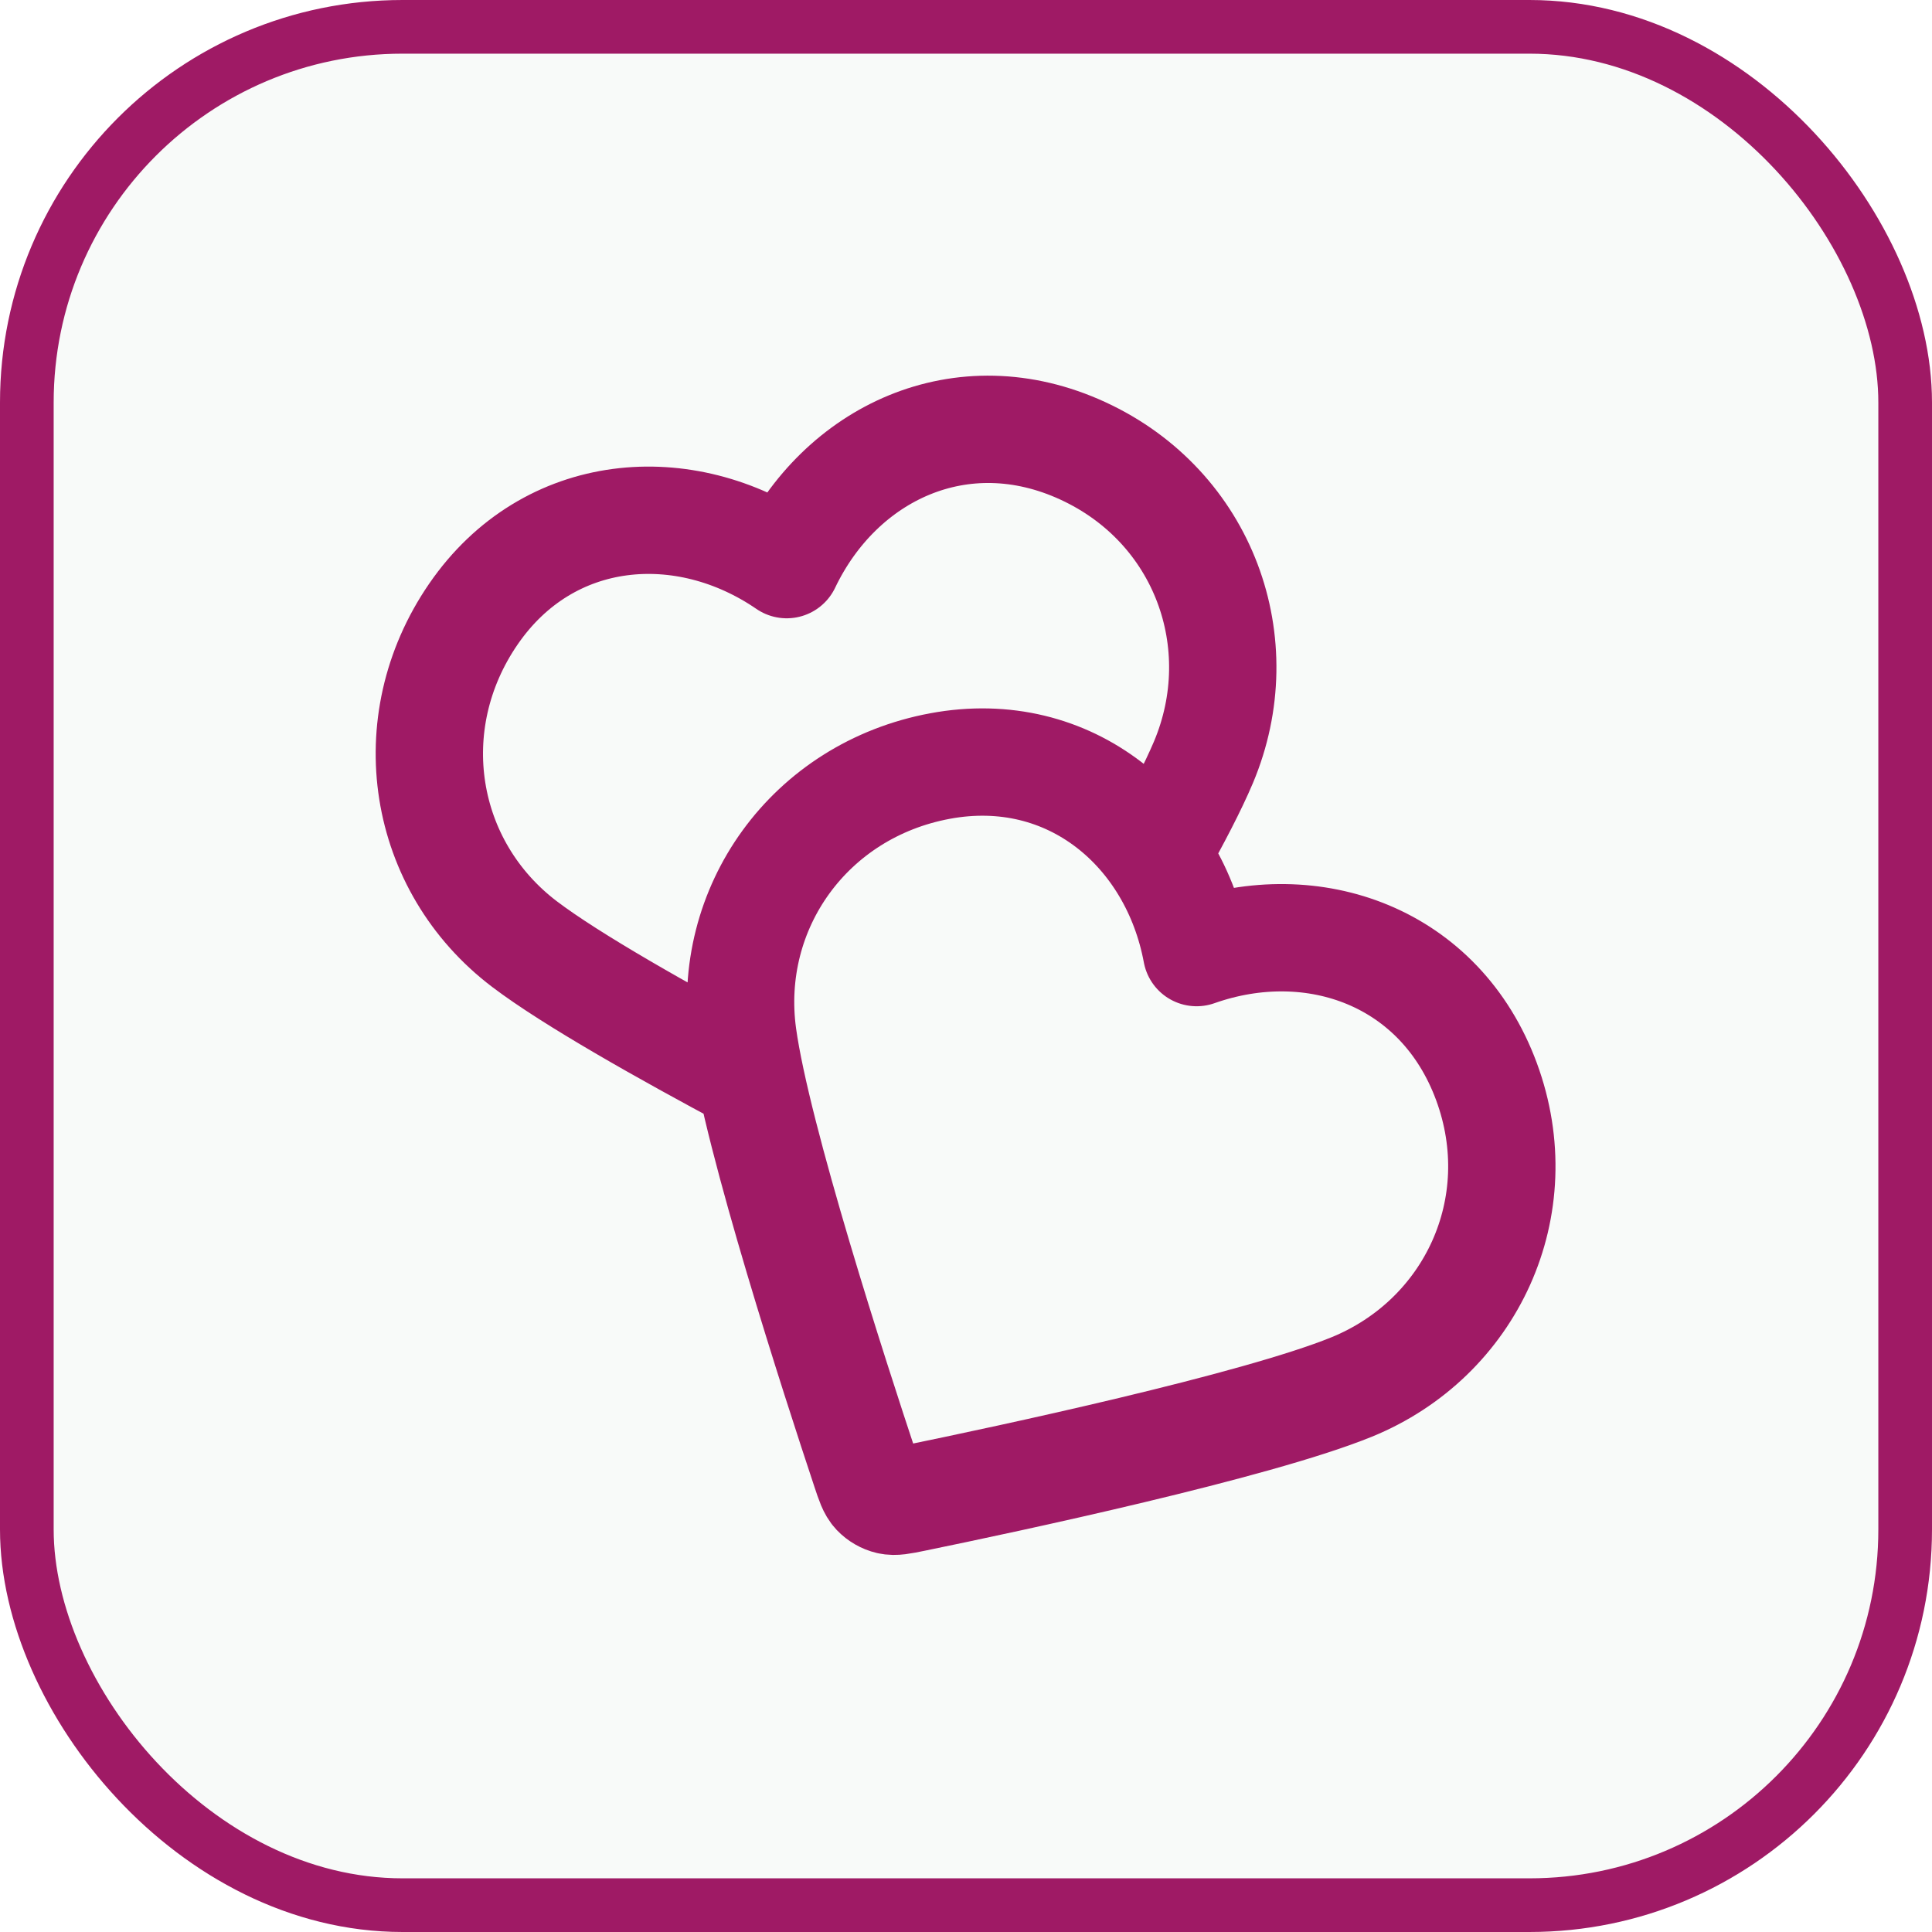
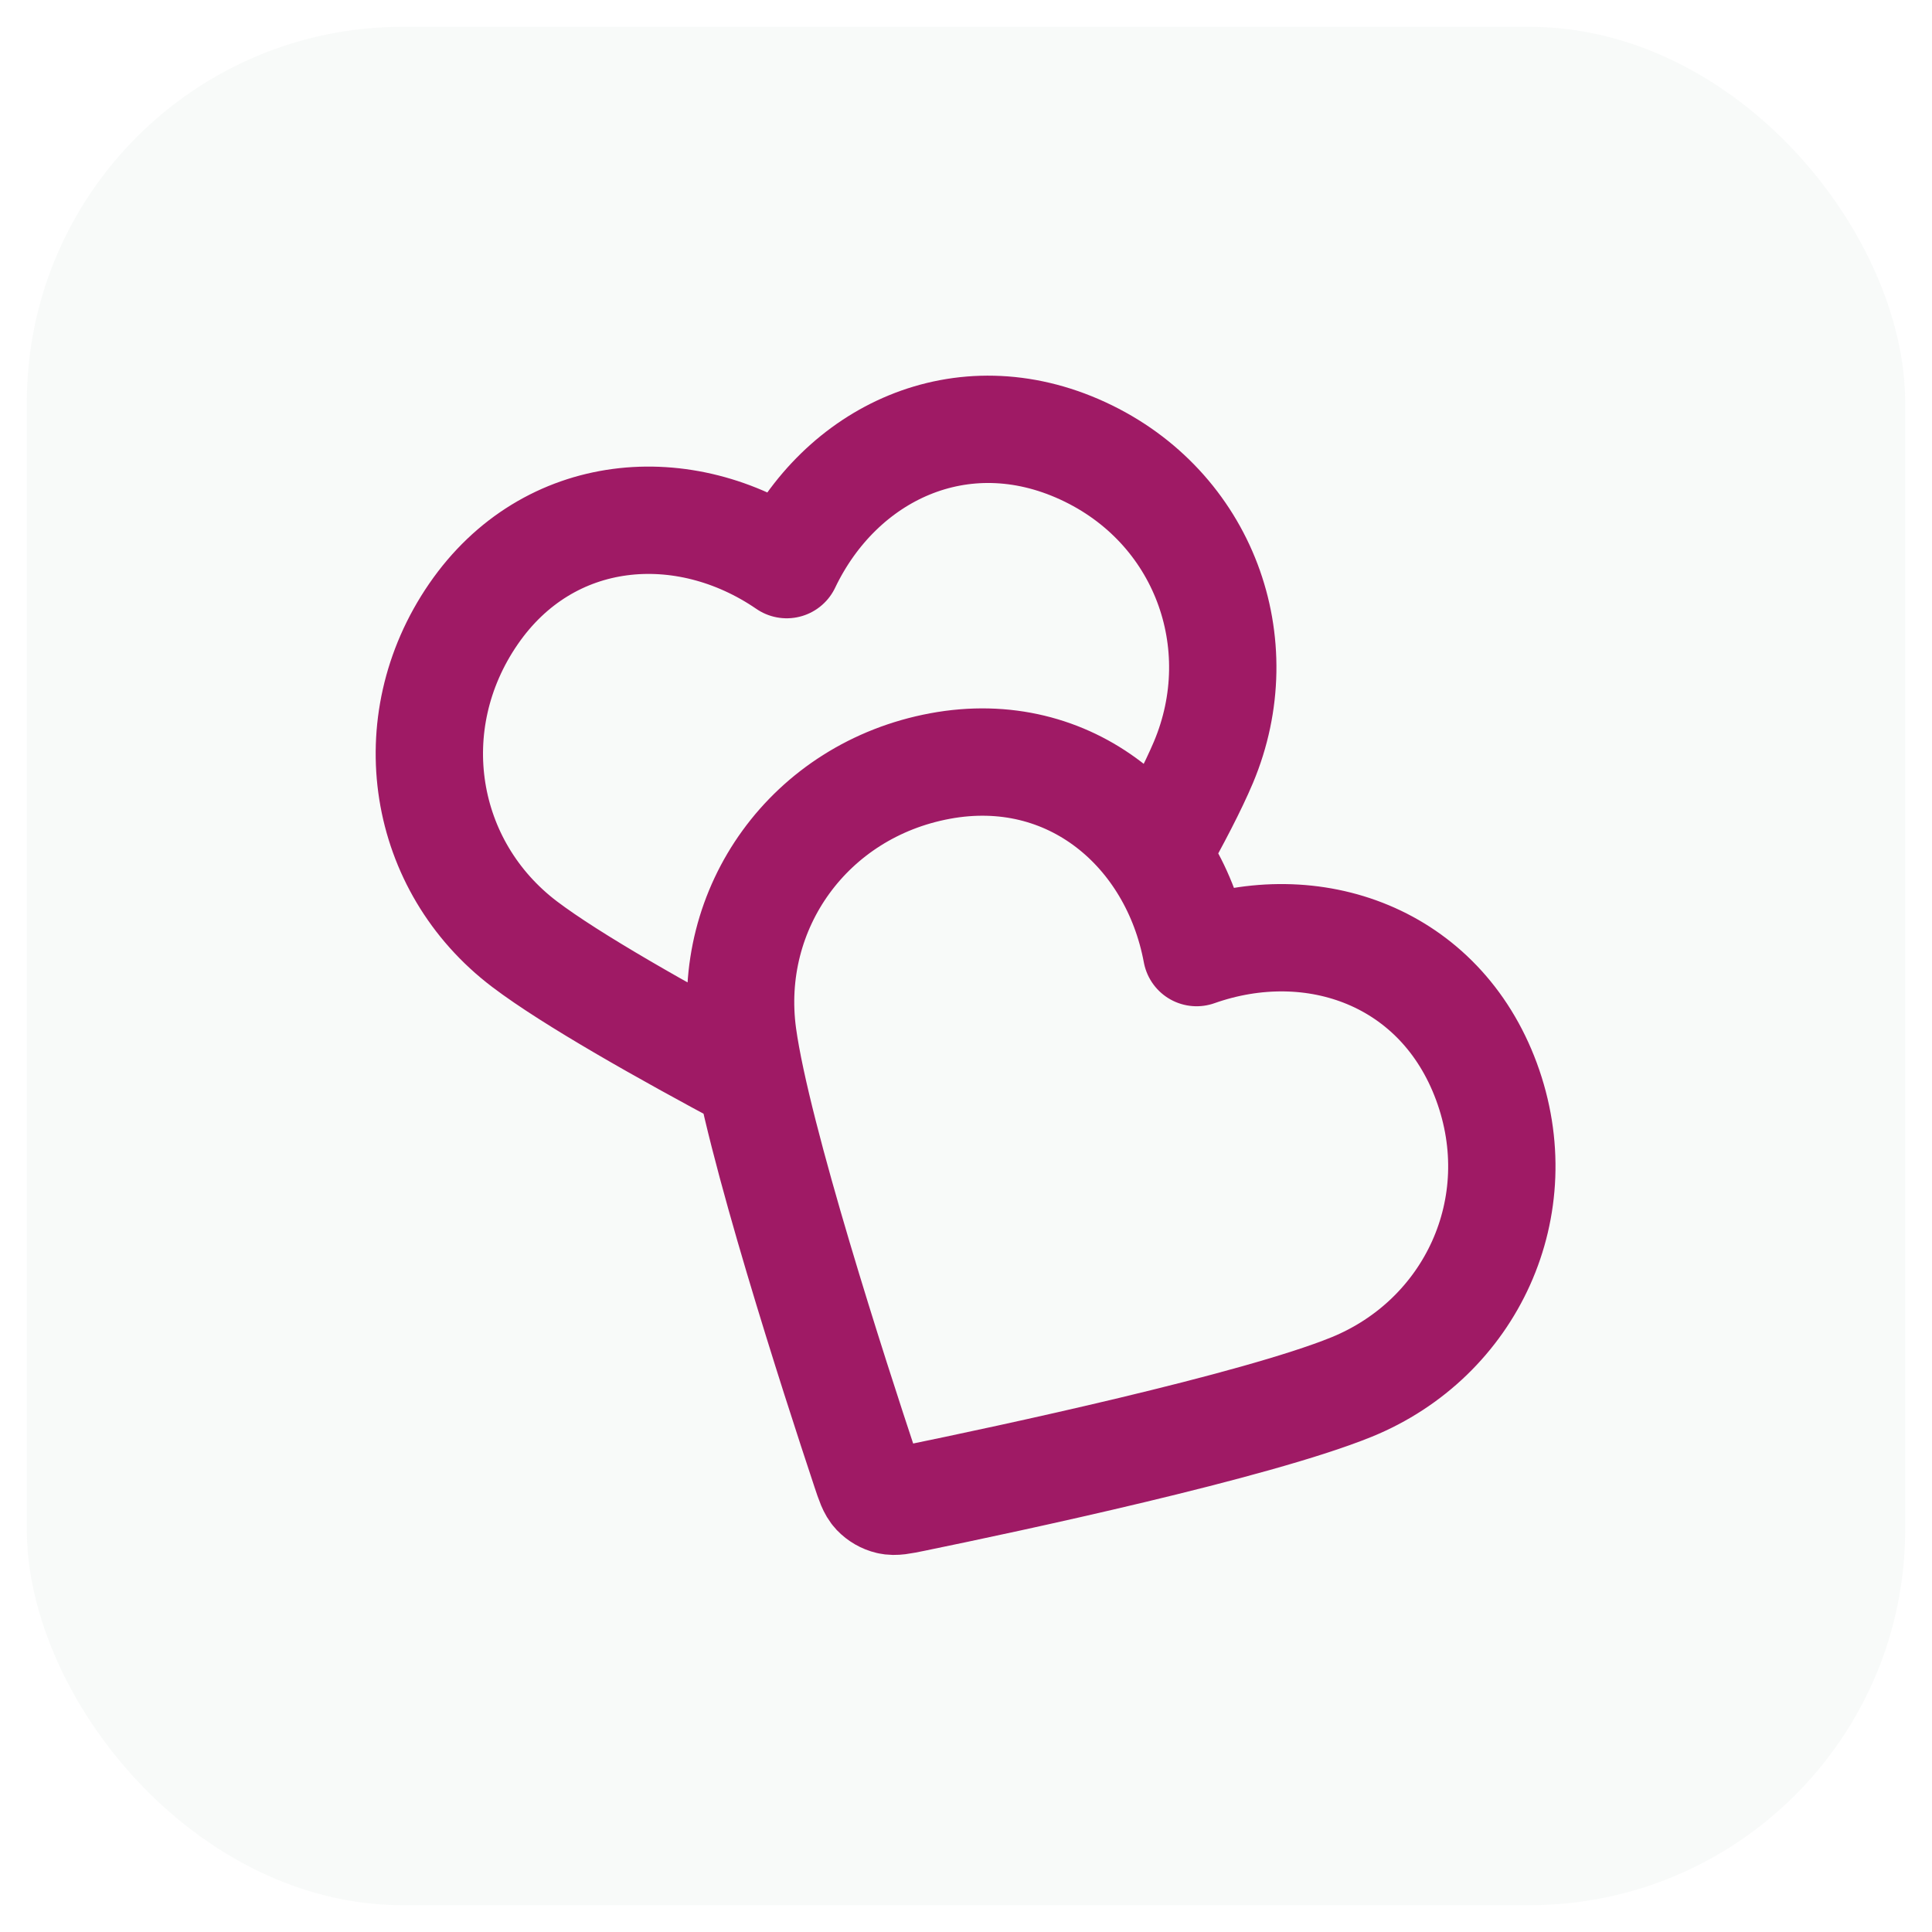
<svg xmlns="http://www.w3.org/2000/svg" width="36" height="36" viewBox="0 0 36 36" fill="none">
  <rect x="0.5" y="0.5" width="35" height="35" rx="7" fill="#719F87" fill-opacity="0.05" />
-   <rect x="0.5" y="0.5" width="35" height="35" rx="7" stroke="#9F1A65" />
  <path d="M21.546 15.925C21.919 15.261 22.231 14.662 22.424 14.205C23.357 11.989 22.434 9.441 20.177 8.401C17.92 7.361 15.653 8.44 14.659 10.521C12.757 9.216 10.219 9.407 8.82 11.444C7.421 13.481 7.86 16.142 9.776 17.594C10.646 18.253 12.366 19.224 13.986 20.088M22.297 17.75C21.875 15.482 19.945 13.823 17.516 14.274C15.086 14.725 13.515 16.917 13.843 19.299C14.107 21.213 15.564 25.703 16.126 27.394C16.203 27.625 16.241 27.74 16.317 27.821C16.384 27.891 16.472 27.942 16.566 27.964C16.673 27.989 16.792 27.965 17.031 27.916C18.776 27.558 23.393 26.574 25.183 25.846C27.41 24.939 28.559 22.484 27.698 20.153C26.837 17.822 24.472 16.982 22.297 17.75Z" stroke="#9F1A65" stroke-width="2" stroke-linecap="round" stroke-linejoin="round" />
</svg>